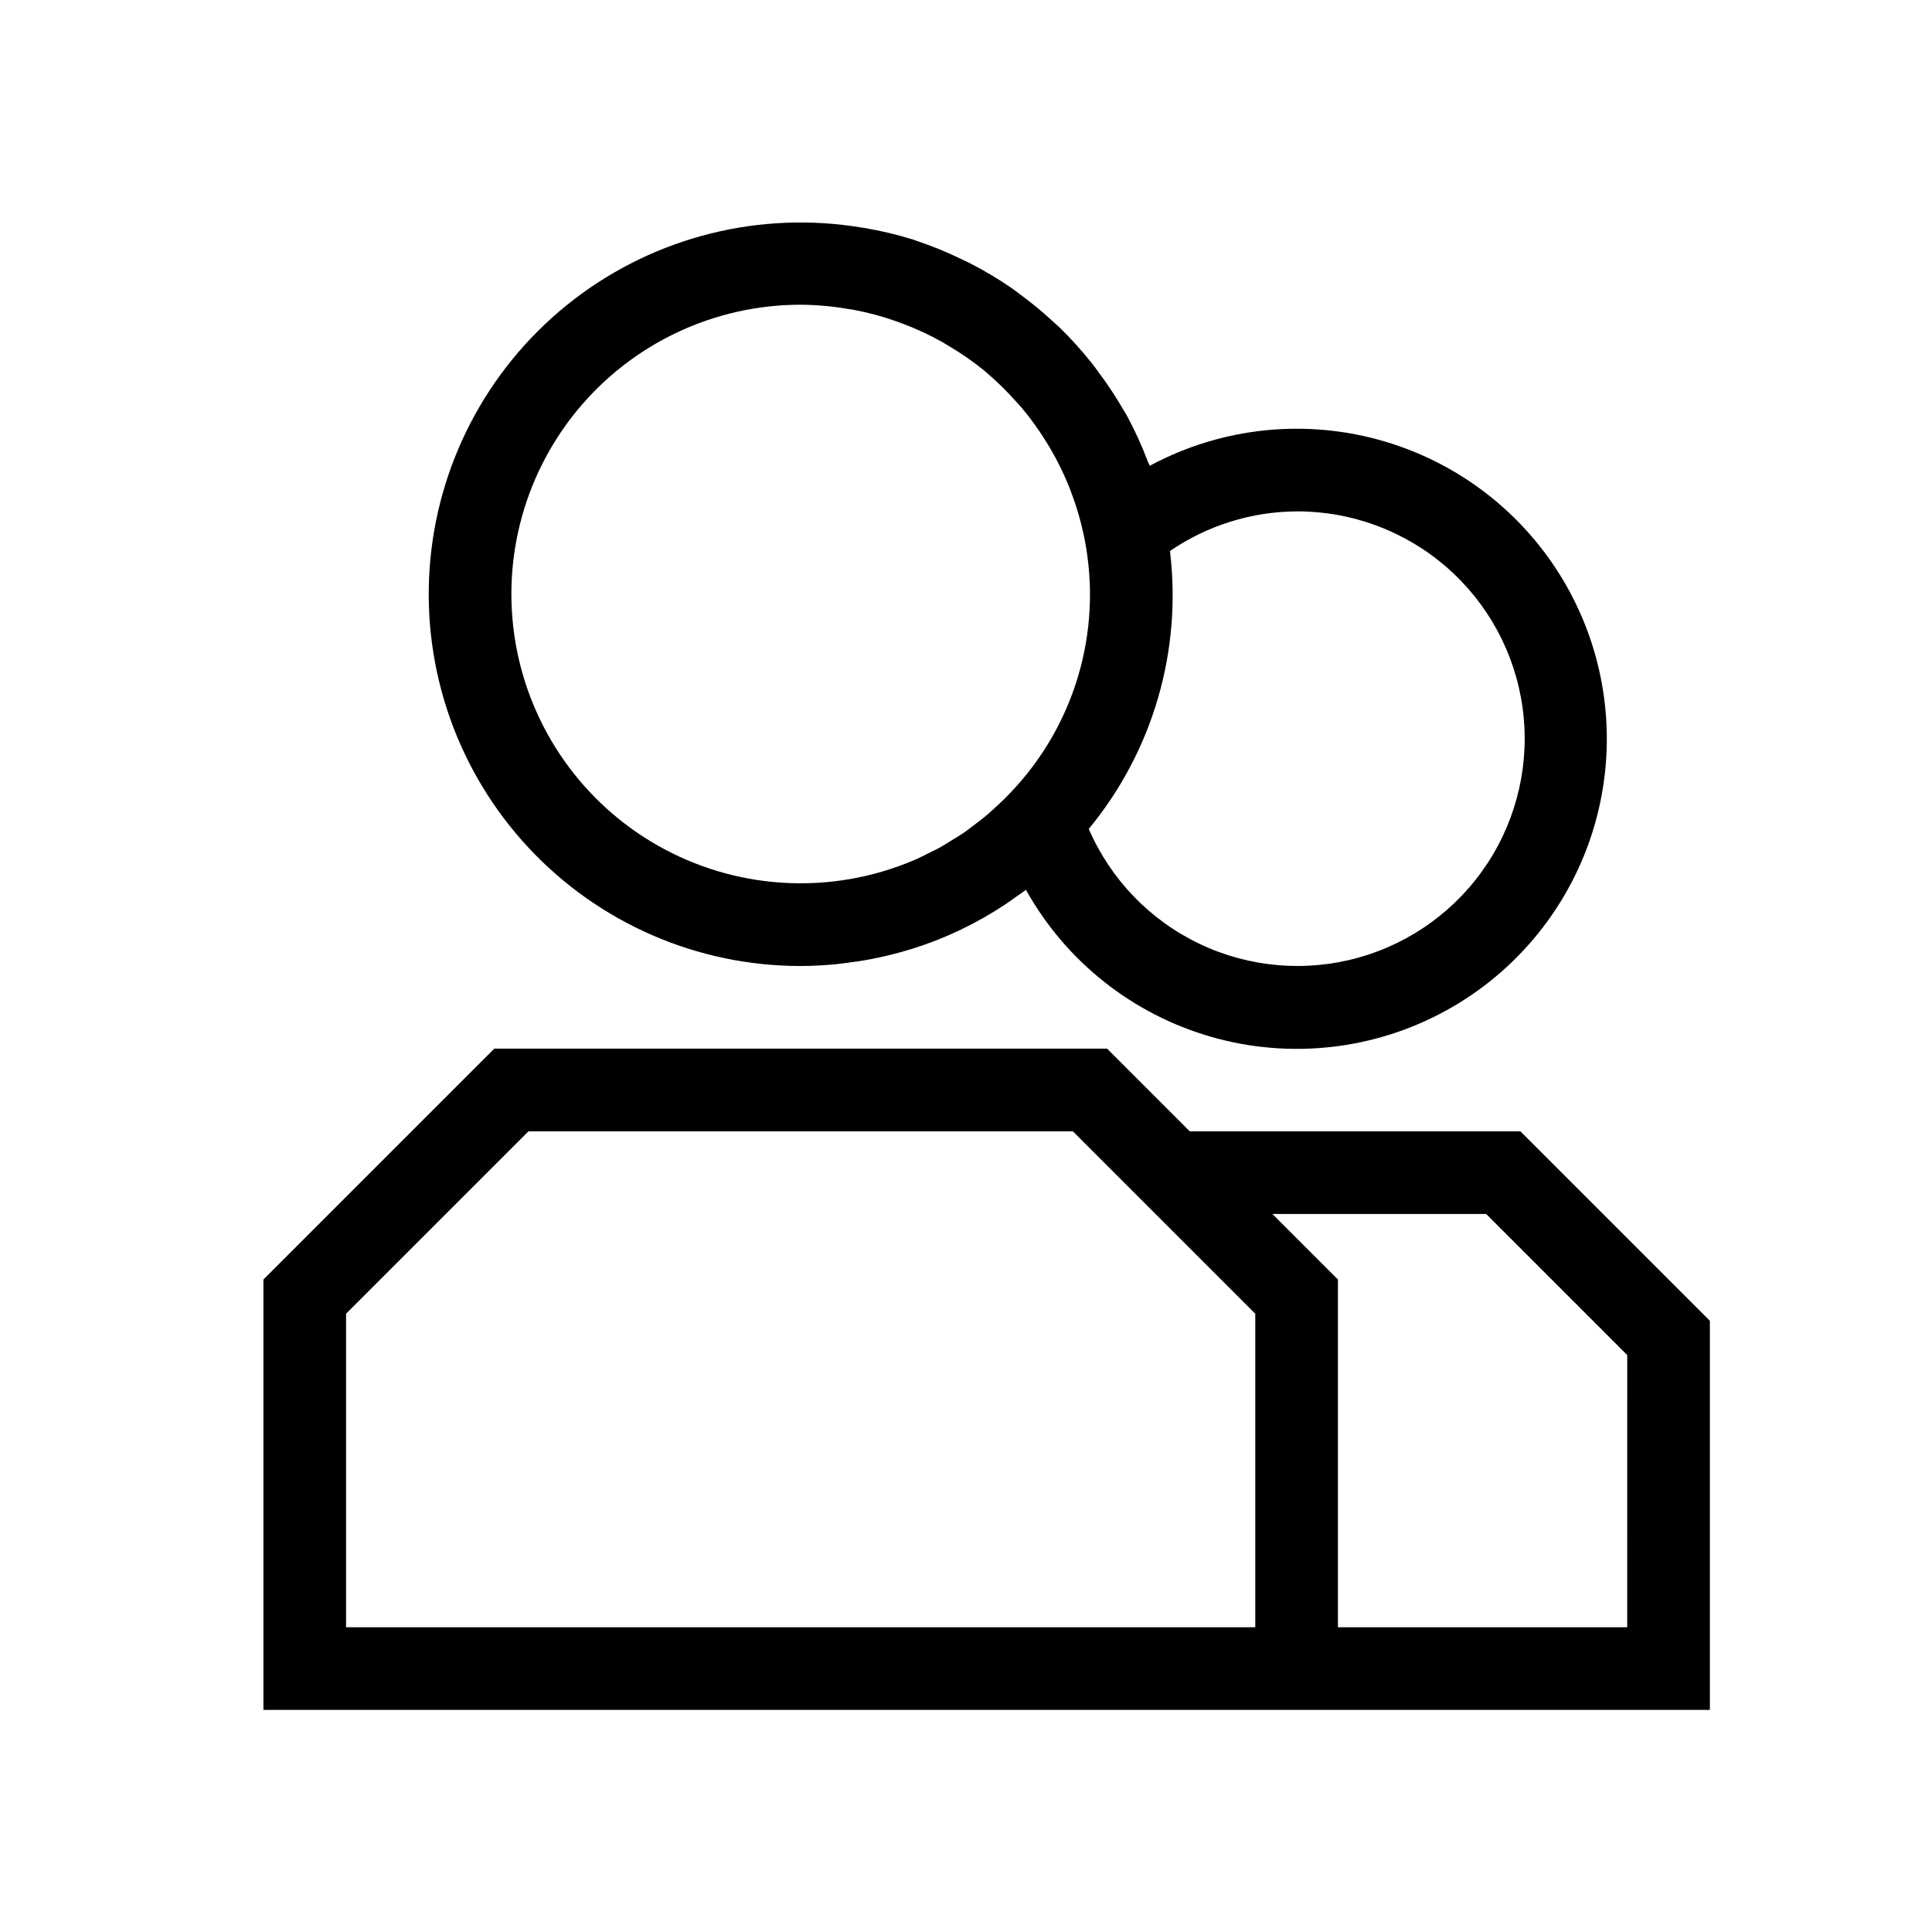
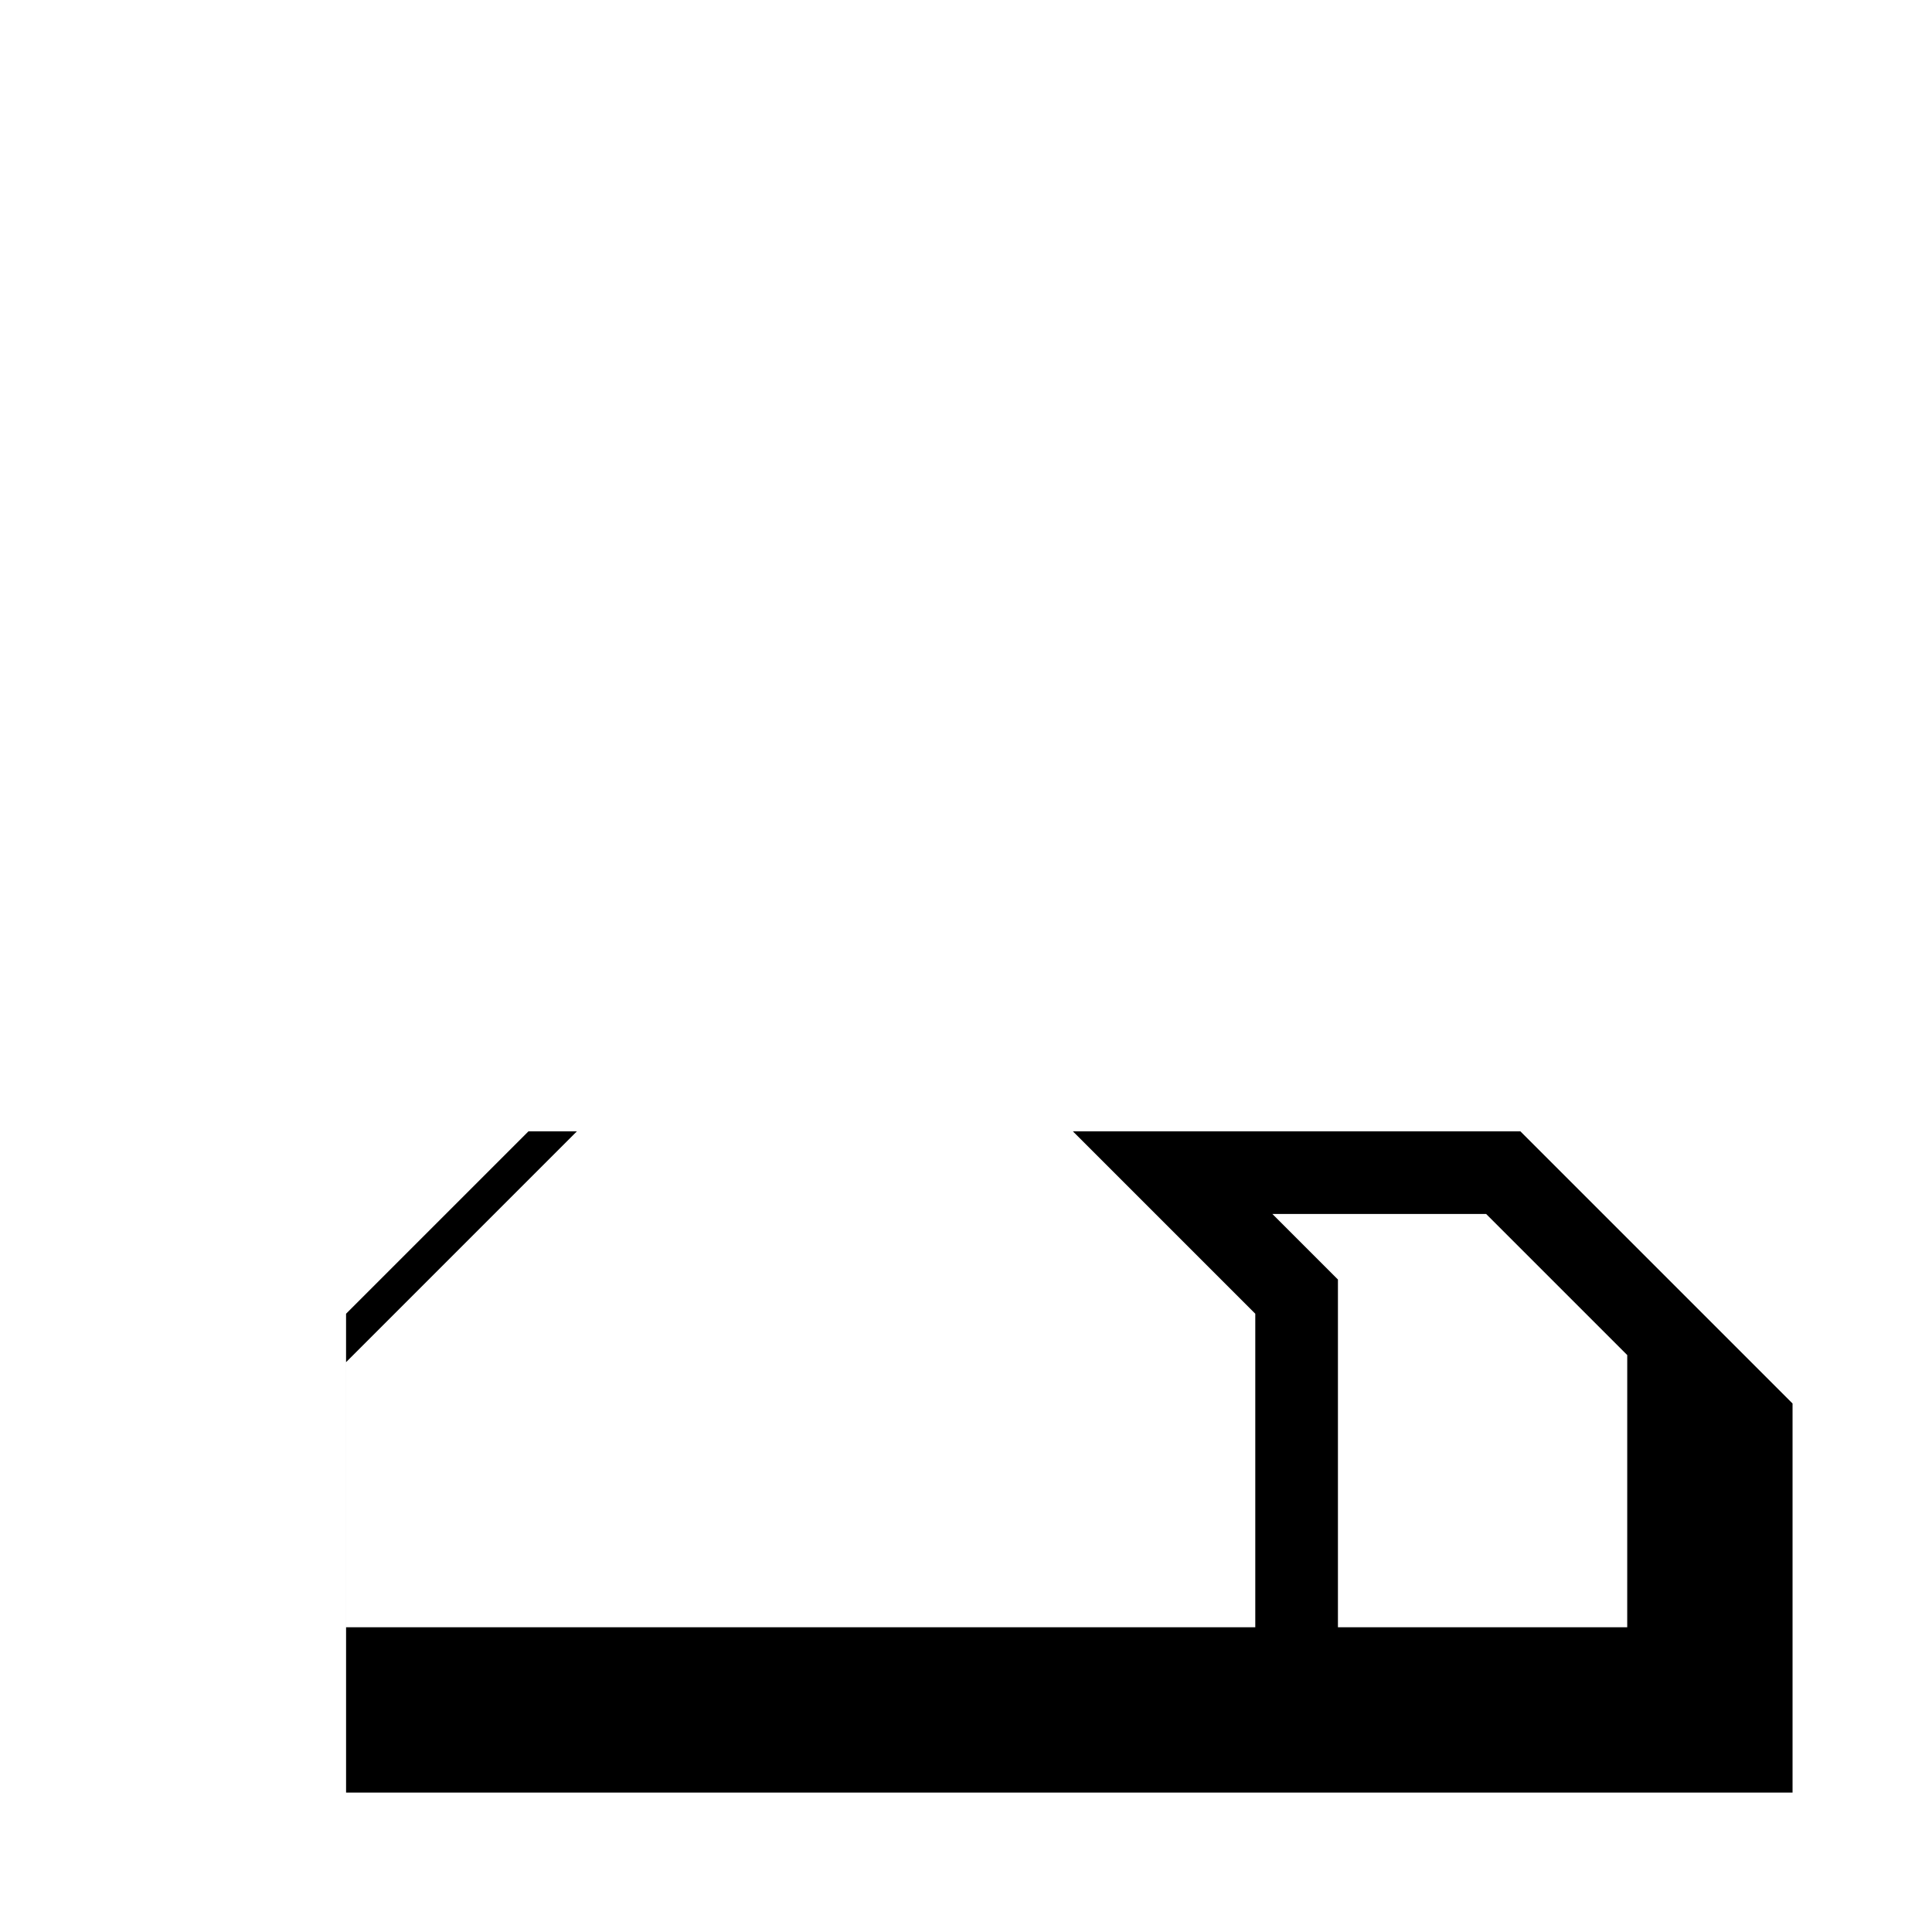
<svg xmlns="http://www.w3.org/2000/svg" fill="#000000" width="800px" height="800px" version="1.1" viewBox="144 144 512 512">
  <g>
-     <path d="m356.19 400c3.141 0 6.246-0.184 9.332-0.473 0.824-0.078 1.633-0.203 2.449-0.301 2.324-0.273 4.629-0.621 6.914-1.059 0.785-0.152 1.562-0.312 2.344-0.484 2.438-0.527 4.844-1.148 7.219-1.859 0.508-0.152 1.023-0.289 1.531-0.449 8.703-2.754 16.977-6.727 24.566-11.793 0.801-0.531 1.566-1.105 2.352-1.656 0.992-0.707 2.016-1.363 2.988-2.106v-0.004c10.582 18.973 28.242 32.98 49.125 38.965 20.883 5.988 43.285 3.461 62.309-7.027 19.023-10.484 33.121-28.078 39.211-48.93 6.09-20.855 3.672-43.27-6.719-62.344-10.391-19.078-27.914-33.262-48.738-39.453-20.82-6.191-43.246-3.887-62.375 6.41-0.141-0.391-0.363-0.734-0.512-1.117v-0.004c-1.59-4.231-3.473-8.348-5.629-12.32-0.234-0.43-0.516-0.82-0.758-1.246v0.004c-1.98-3.441-4.164-6.762-6.539-9.941-0.629-0.848-1.238-1.703-1.895-2.531-2.613-3.301-5.43-6.43-8.441-9.375-0.676-0.656-1.391-1.258-2.086-1.898v0.004c-2.754-2.539-5.648-4.918-8.672-7.129-0.652-0.477-1.27-0.988-1.934-1.445-3.562-2.461-7.285-4.684-11.141-6.656-0.797-0.41-1.609-0.777-2.418-1.168-3.769-1.828-7.652-3.41-11.621-4.738-0.332-0.109-0.645-0.25-0.977-0.359-4.285-1.336-8.652-2.379-13.078-3.117-1-0.172-2-0.316-3.008-0.461-27.066-3.844-54.516 3.734-75.781 20.918-21.262 17.188-34.426 42.434-36.348 69.707-1.918 27.273 7.582 54.113 26.227 74.109 18.648 19.996 44.762 31.34 72.102 31.328zm131.43-120.48c14.57-0.051 28.668 5.188 39.676 14.734 11.004 9.547 18.18 22.762 20.188 37.195 2.008 14.434-1.281 29.105-9.262 41.297s-20.109 21.078-34.141 25.012c-14.027 3.934-29.012 2.648-42.164-3.617-13.156-6.266-23.594-17.09-29.383-30.465 16.965-20.566 24.742-47.195 21.516-73.656 9.895-6.769 21.582-10.426 33.57-10.5zm-131.43-54.762c4.164 0.027 8.32 0.395 12.426 1.098 0.555 0.09 1.121 0.152 1.672 0.258h-0.004c3.824 0.723 7.582 1.738 11.25 3.039 0.629 0.219 1.25 0.449 1.871 0.688 3.574 1.352 7.043 2.969 10.375 4.84 0.504 0.285 0.98 0.602 1.477 0.898 3.391 1.984 6.621 4.227 9.668 6.703 0.133 0.109 0.25 0.234 0.383 0.348 2.887 2.445 5.594 5.098 8.094 7.938 0.422 0.477 0.871 0.926 1.285 1.414v-0.004c2.426 2.887 4.633 5.949 6.609 9.16 0.363 0.586 0.73 1.176 1.078 1.773 1.977 3.375 3.688 6.898 5.121 10.539 0.164 0.418 0.309 0.844 0.465 1.262 1.504 3.988 2.668 8.098 3.488 12.285l0.027 0.133h-0.004c4.699 24.254-2.695 49.281-19.824 67.082-1.551 1.633-3.176 3.164-4.836 4.641-0.312 0.277-0.609 0.574-0.93 0.844-1.461 1.254-2.988 2.402-4.523 3.539-0.598 0.438-1.164 0.906-1.773 1.328-1.172 0.812-2.394 1.527-3.602 2.269-1.016 0.621-2.008 1.281-3.055 1.855-0.715 0.395-1.461 0.715-2.188 1.082-1.559 0.789-3.109 1.594-4.727 2.281l-0.133 0.051h-0.004c-21.191 8.902-45.262 7.824-65.578-2.938-20.312-10.762-34.723-30.066-39.266-52.602-4.539-22.535 1.273-45.918 15.836-63.707 14.559-17.785 36.336-28.102 59.32-28.098z" />
-     <path d="m546.91 443.81h-87.617l-21.906-21.906h-162.4l-61.18 61.18v114.06h383.33v-103.11zm-311.2 131.43v-83.086l48.348-48.344h144.26l48.344 48.344v83.086zm339.52 0h-76.664v-92.156l-17.371-17.371h56.645l37.395 37.395z" />
+     <path d="m546.91 443.81h-87.617h-162.4l-61.18 61.18v114.06h383.33v-103.11zm-311.2 131.43v-83.086l48.348-48.344h144.26l48.344 48.344v83.086zm339.52 0h-76.664v-92.156l-17.371-17.371h56.645l37.395 37.395z" />
  </g>
</svg>